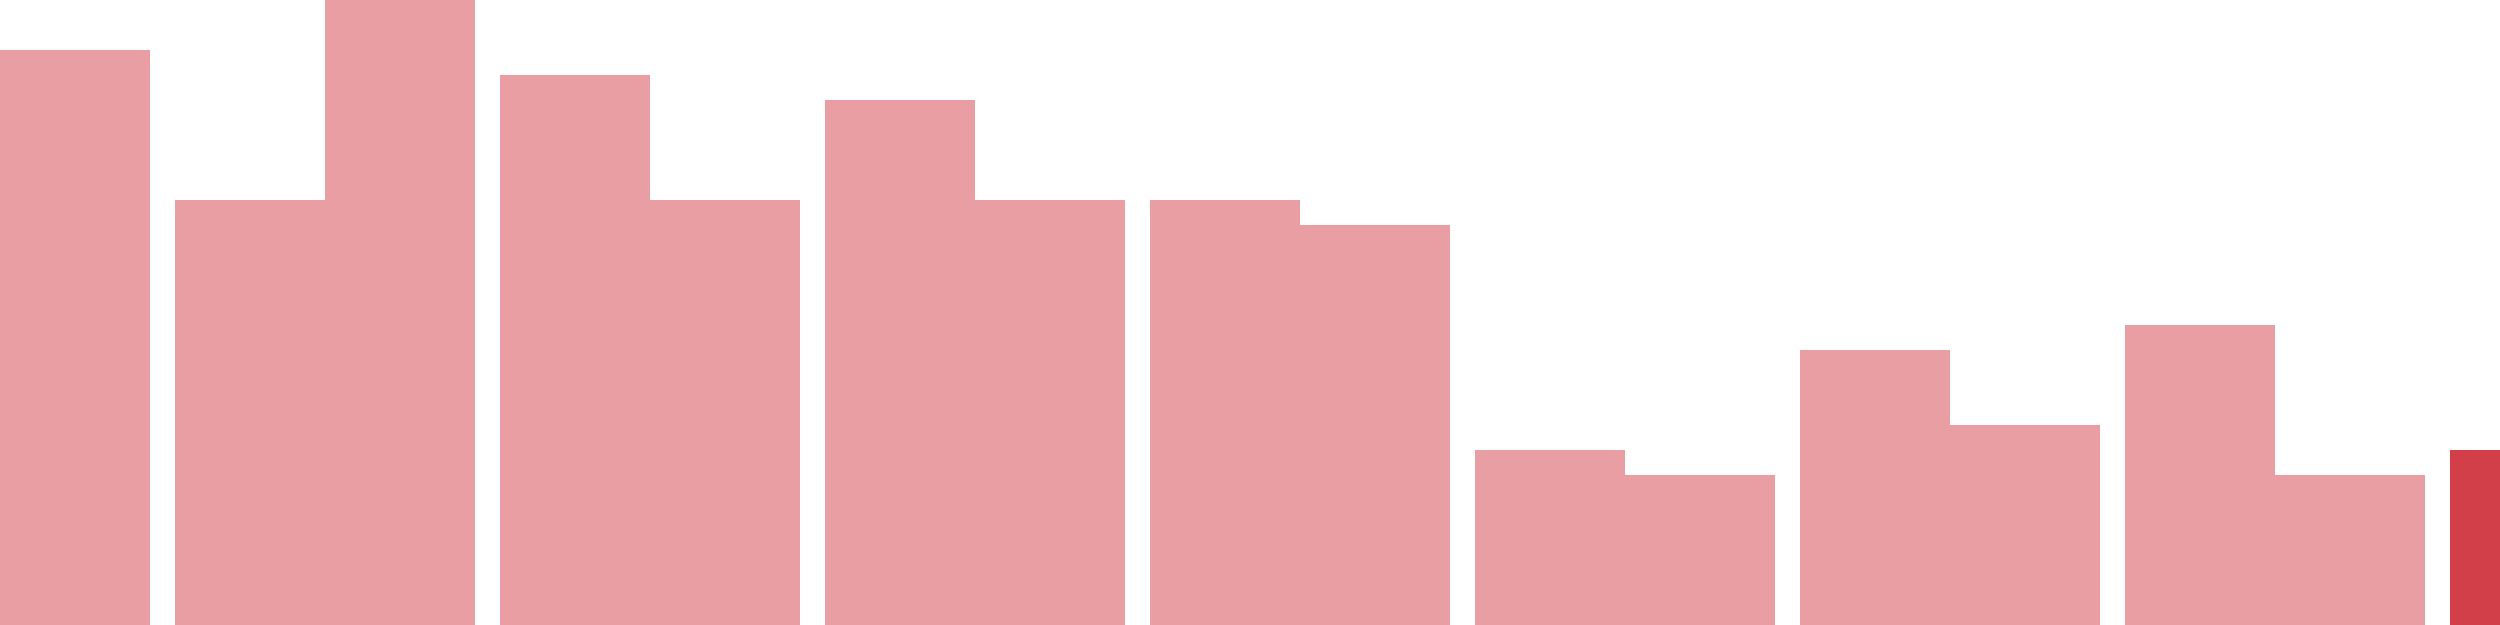
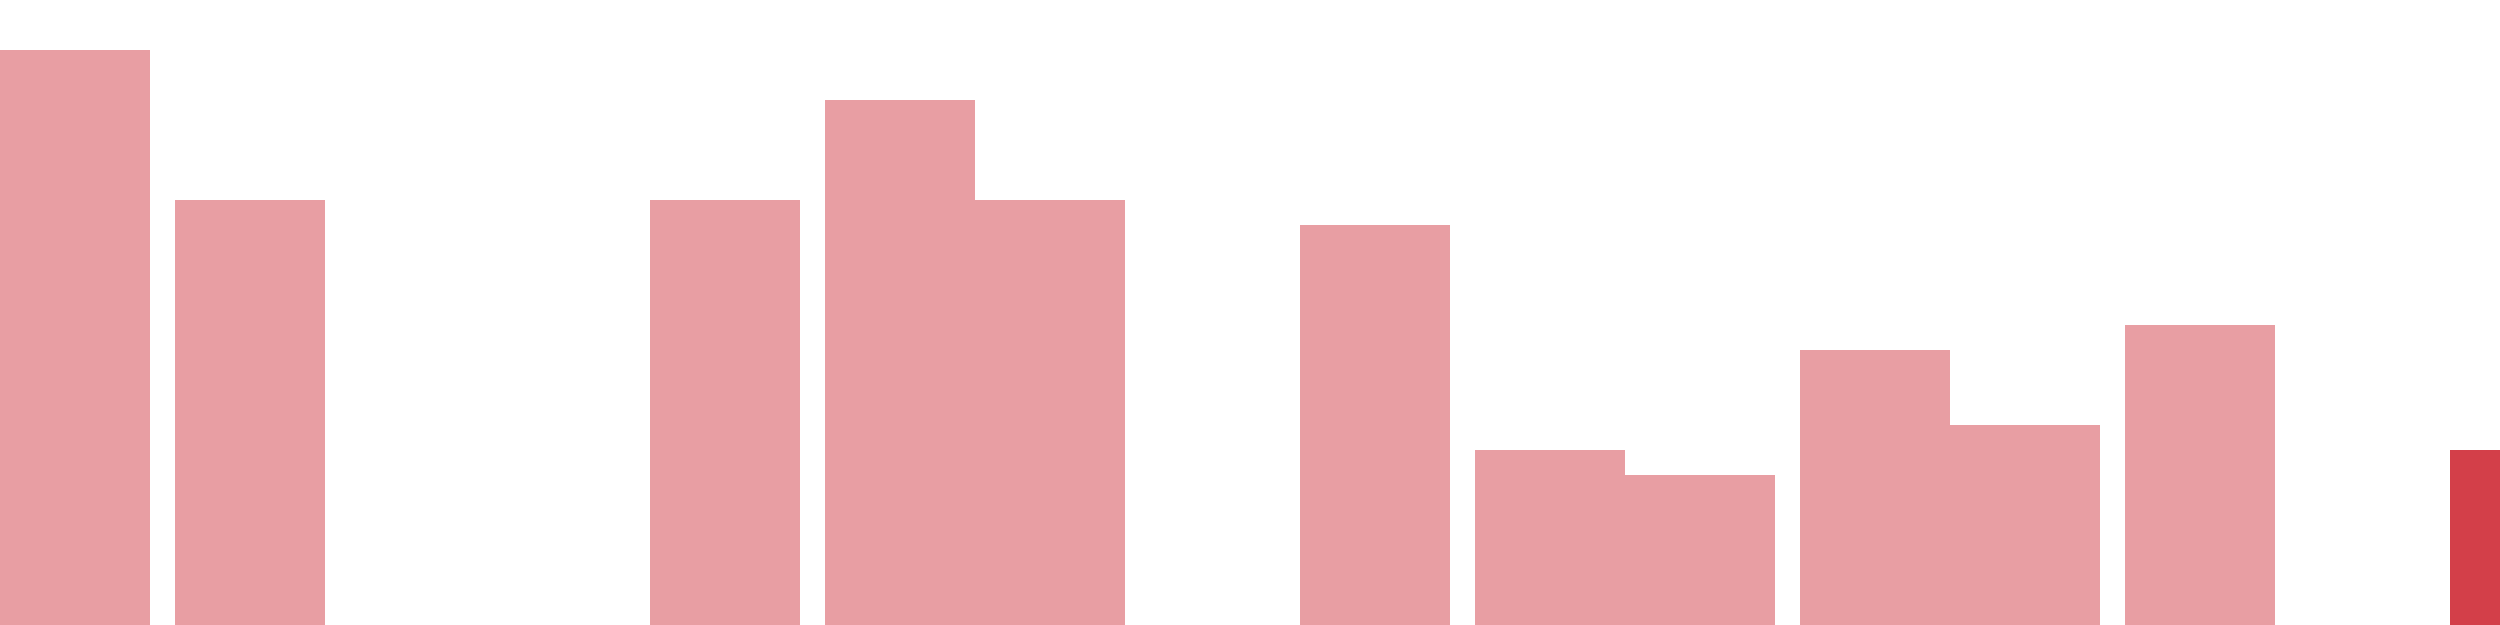
<svg xmlns="http://www.w3.org/2000/svg" width="100" height="25" viewBox="0 0 100 25">
  <rect x="0" y="2" width="6" height="23" fill="rgba(211, 63, 73, 0.5)" />
  <rect x="7" y="8" width="6" height="17" fill="rgba(211, 63, 73, 0.5)" />
-   <rect x="13" y="0" width="6" height="25" fill="rgba(211, 63, 73, 0.5)" />
-   <rect x="20" y="3" width="6" height="22" fill="rgba(211, 63, 73, 0.5)" />
  <rect x="26" y="8" width="6" height="17" fill="rgba(211, 63, 73, 0.5)" />
  <rect x="33" y="4" width="6" height="21" fill="rgba(211, 63, 73, 0.5)" />
  <rect x="39" y="8" width="6" height="17" fill="rgba(211, 63, 73, 0.5)" />
-   <rect x="46" y="8" width="6" height="17" fill="rgba(211, 63, 73, 0.5)" />
  <rect x="52" y="9" width="6" height="16" fill="rgba(211, 63, 73, 0.5)" />
  <rect x="59" y="18" width="6" height="7" fill="rgba(211, 63, 73, 0.5)" />
  <rect x="65" y="19" width="6" height="6" fill="rgba(211, 63, 73, 0.5)" />
  <rect x="72" y="14" width="6" height="11" fill="rgba(211, 63, 73, 0.5)" />
  <rect x="78" y="17" width="6" height="8" fill="rgba(211, 63, 73, 0.5)" />
  <rect x="85" y="13" width="6" height="12" fill="rgba(211, 63, 73, 0.5)" />
-   <rect x="91" y="19" width="6" height="6" fill="rgba(211, 63, 73, 0.5)" />
  <rect x="98" y="18" width="6" height="7" fill="#d33f49" />
</svg>